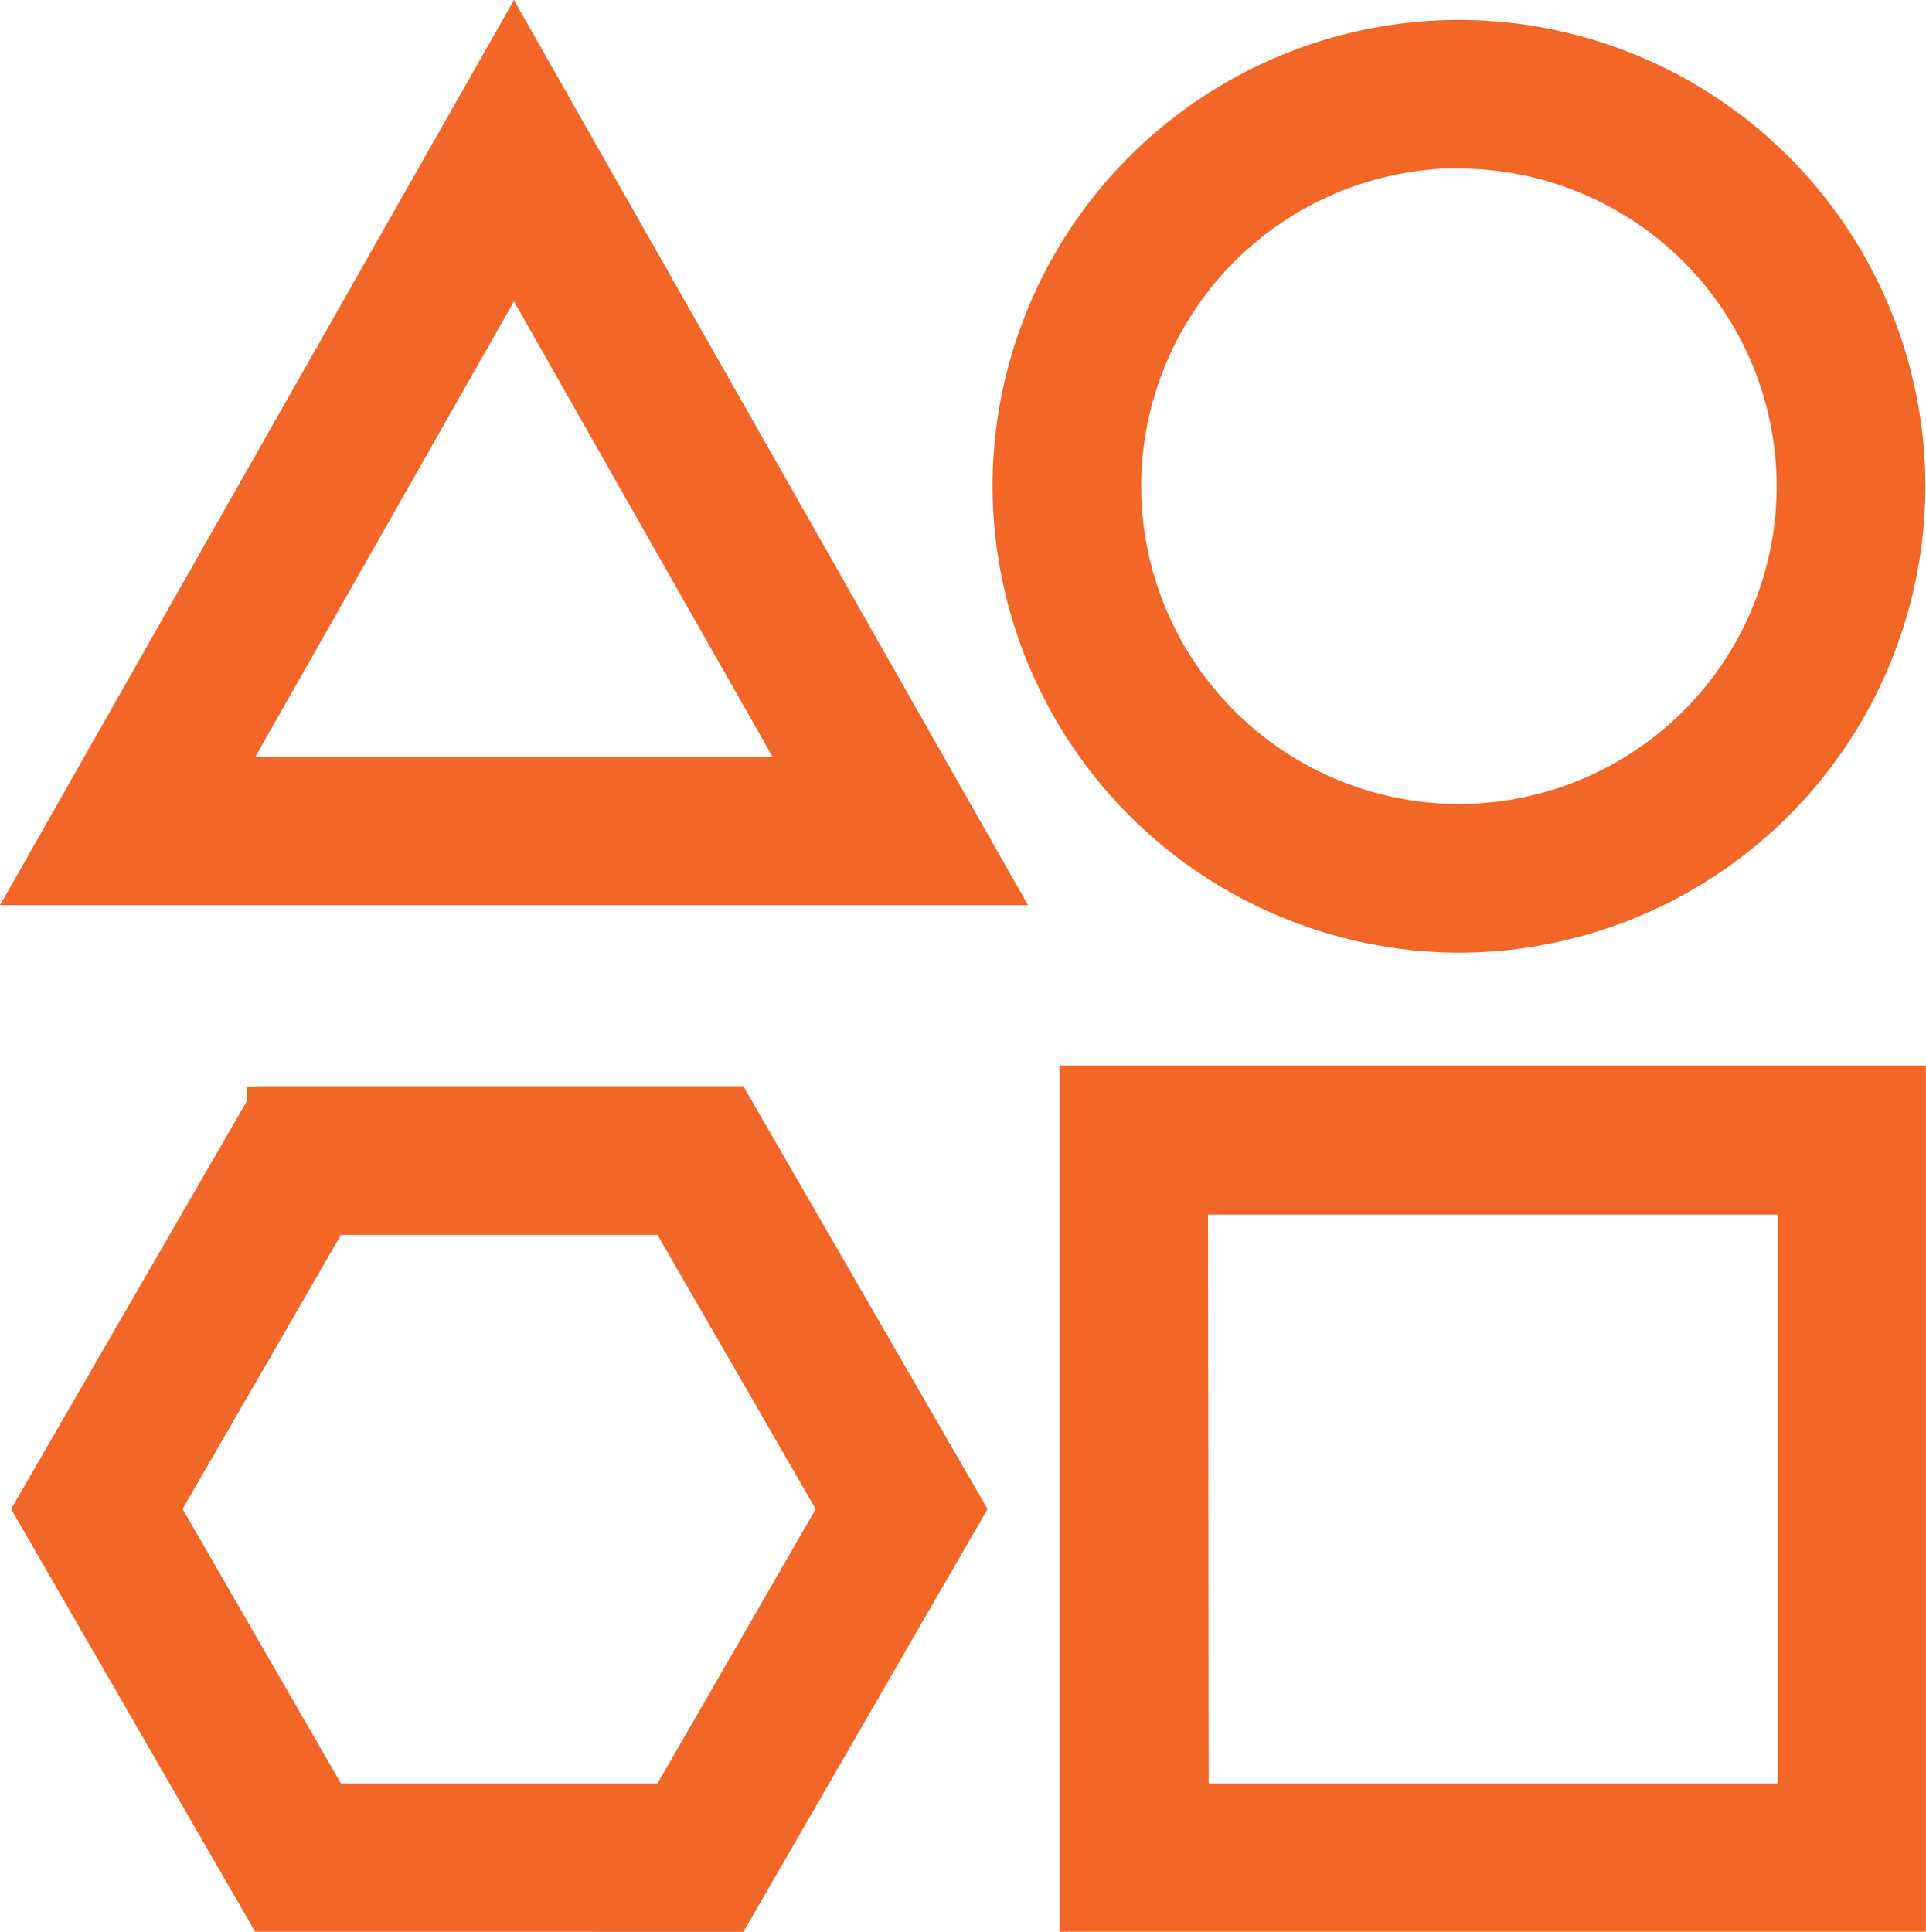
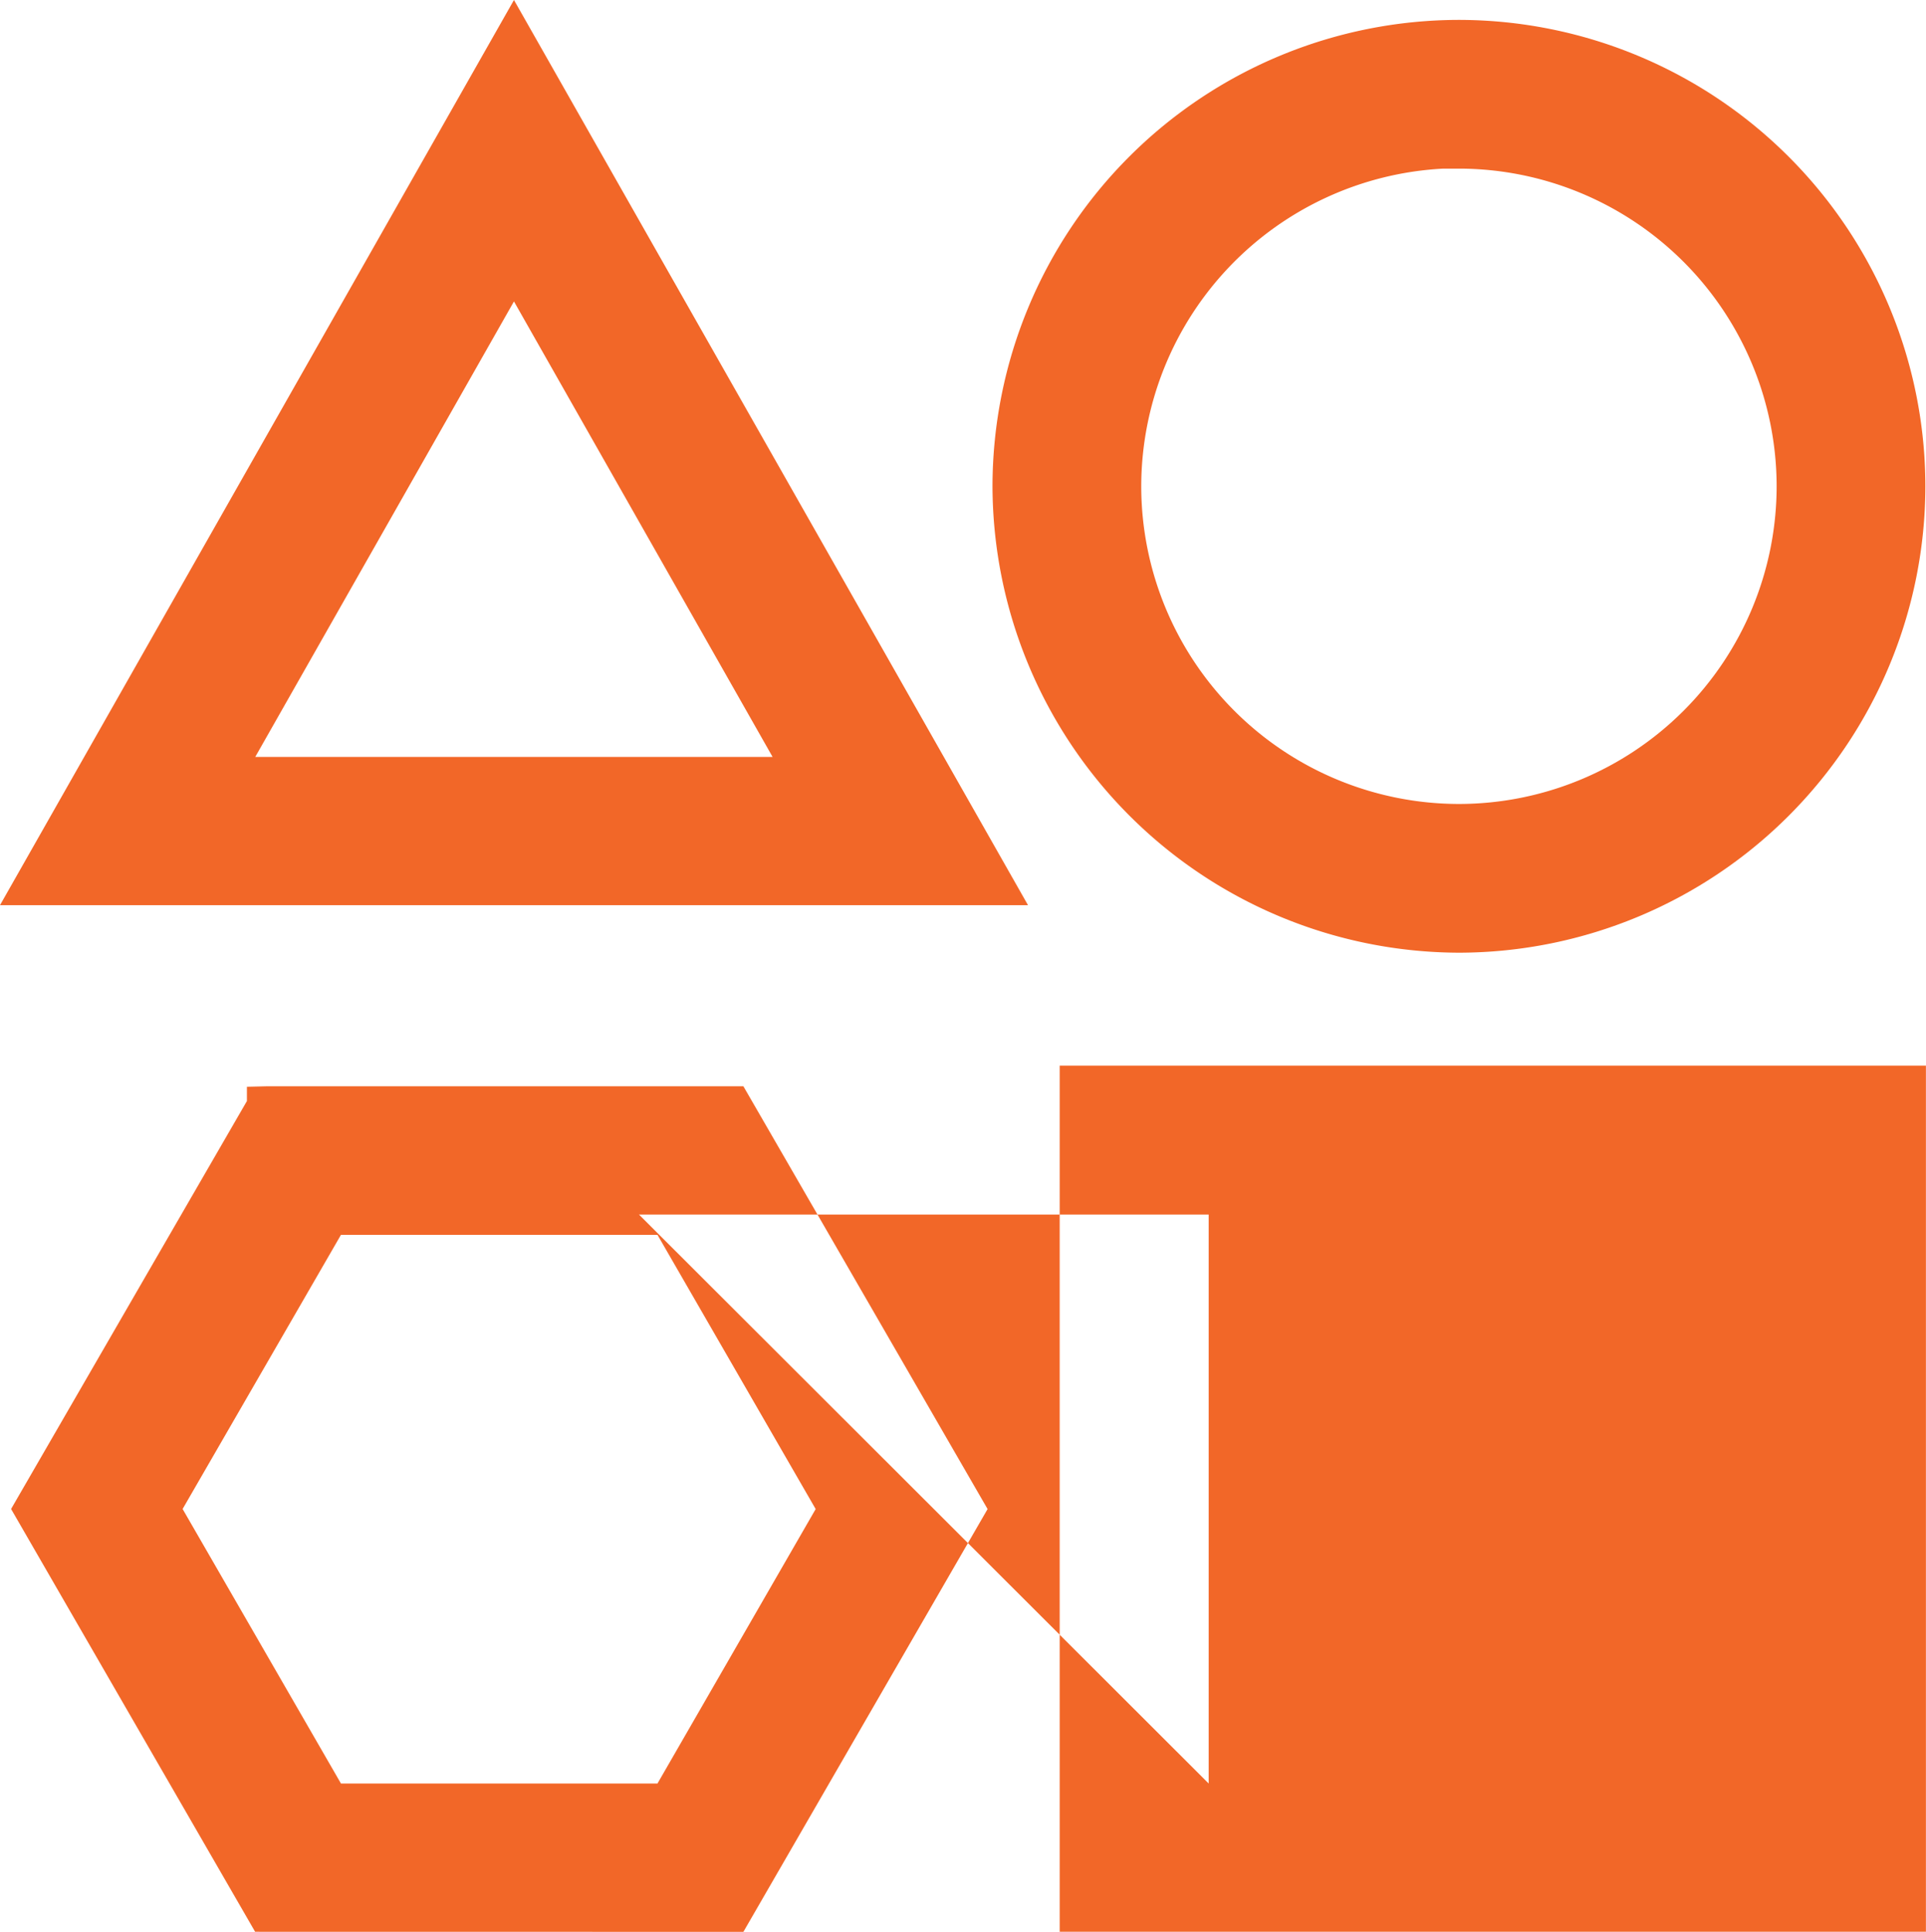
<svg xmlns="http://www.w3.org/2000/svg" width="24.68" height="24.755" viewBox="0 0 24.68 24.755">
-   <path d="M-5974.421,19.756V8.656h11.1v11.1Zm1.909-1.9h7.292V10.565h-7.3Zm-12.219,1.9-3.127-5.418,3.022-5.228V8.927l.25-.006h6.112l3.129,5.418-3.129,5.418Zm-.929-5.418,2.029,3.518h4.056l2.027-3.517-2.027-3.514h-4.056Zm16.361-7.129h-.006a5.994,5.994,0,0,1-5.977-5.977,5.983,5.983,0,0,1,5.977-5.977,5.983,5.983,0,0,1,5.977,5.977,5.985,5.985,0,0,1-5.968,5.977Zm-4.077-5.977a4.075,4.075,0,0,0,4.071,4.071,4.075,4.075,0,0,0,4.071-4.071,4.075,4.075,0,0,0-4.071-4.071h-.2A4.082,4.082,0,0,0-5973.376,1.232ZM-5988,6.6l6.586-11.6,6.587,11.6Zm3.271-1.9,6.629,0-3.314-5.837Z" transform="translate(5988 5)" fill="#f26728" />
+   <path d="M-5974.421,19.756V8.656h11.1v11.1Zm1.909-1.9V10.565h-7.3Zm-12.219,1.9-3.127-5.418,3.022-5.228V8.927l.25-.006h6.112l3.129,5.418-3.129,5.418Zm-.929-5.418,2.029,3.518h4.056l2.027-3.517-2.027-3.514h-4.056Zm16.361-7.129h-.006a5.994,5.994,0,0,1-5.977-5.977,5.983,5.983,0,0,1,5.977-5.977,5.983,5.983,0,0,1,5.977,5.977,5.985,5.985,0,0,1-5.968,5.977Zm-4.077-5.977a4.075,4.075,0,0,0,4.071,4.071,4.075,4.075,0,0,0,4.071-4.071,4.075,4.075,0,0,0-4.071-4.071h-.2A4.082,4.082,0,0,0-5973.376,1.232ZM-5988,6.6l6.586-11.6,6.587,11.6Zm3.271-1.9,6.629,0-3.314-5.837Z" transform="translate(5988 5)" fill="#f26728" />
</svg>